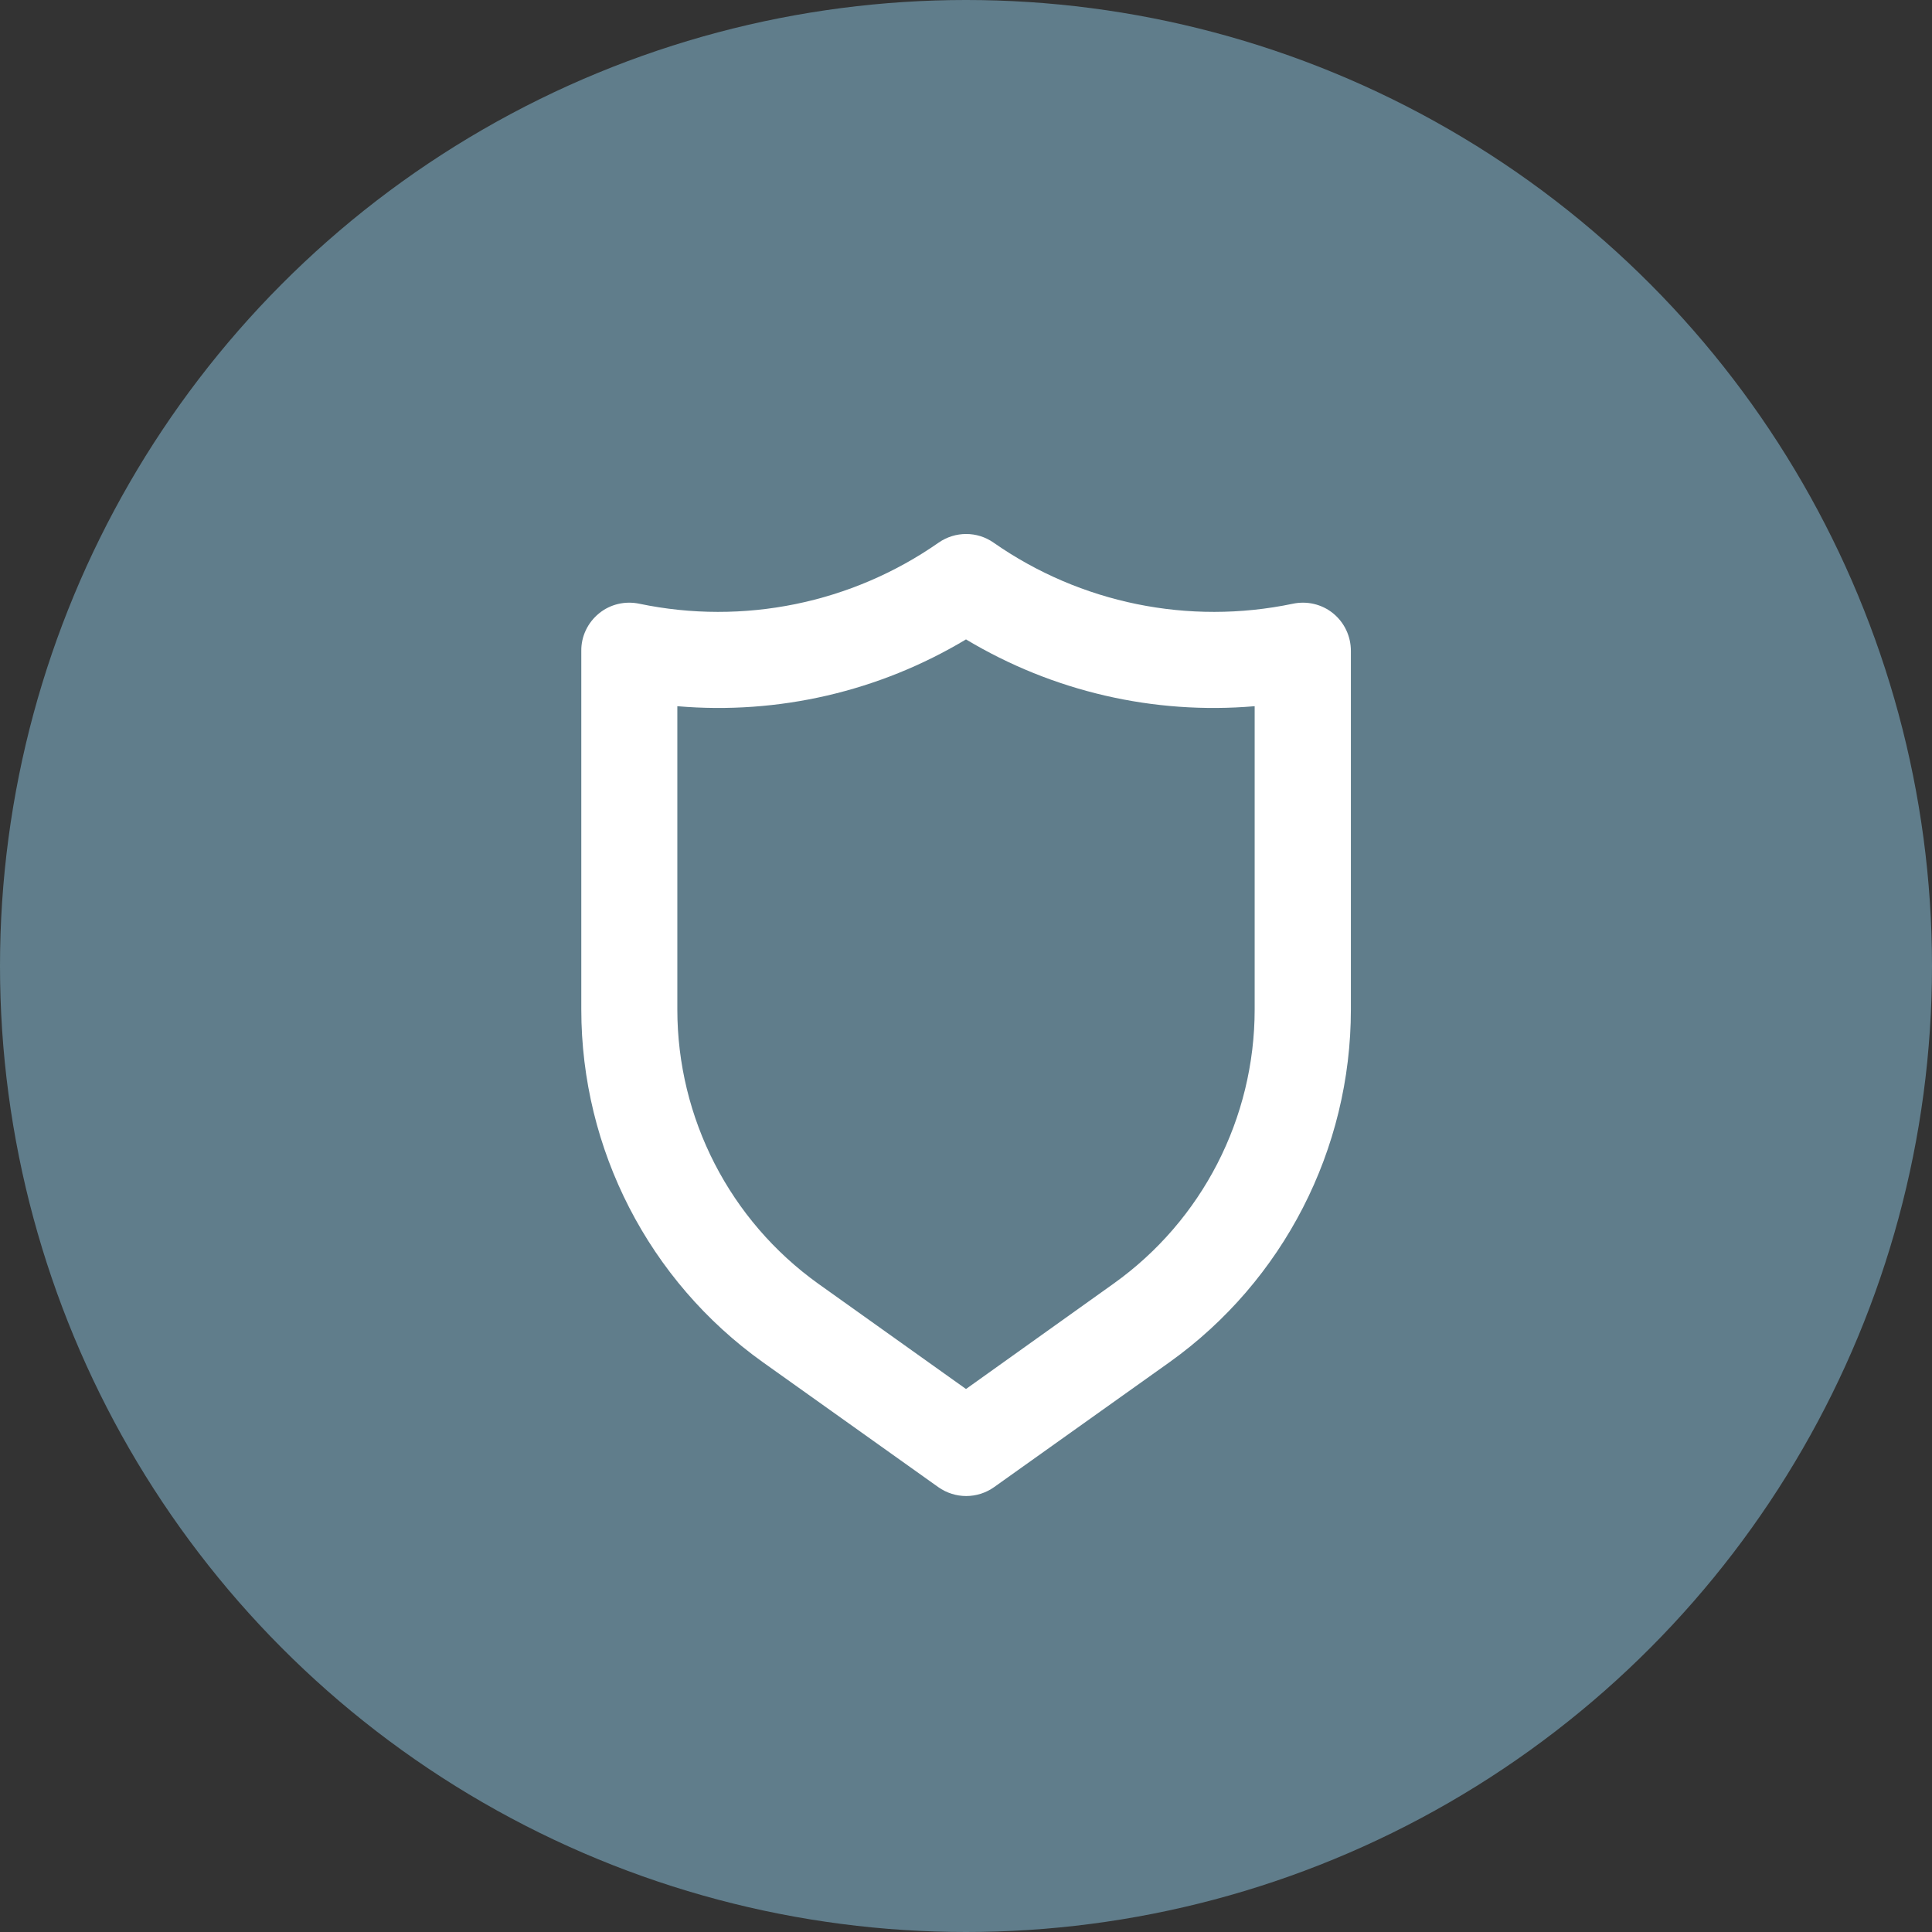
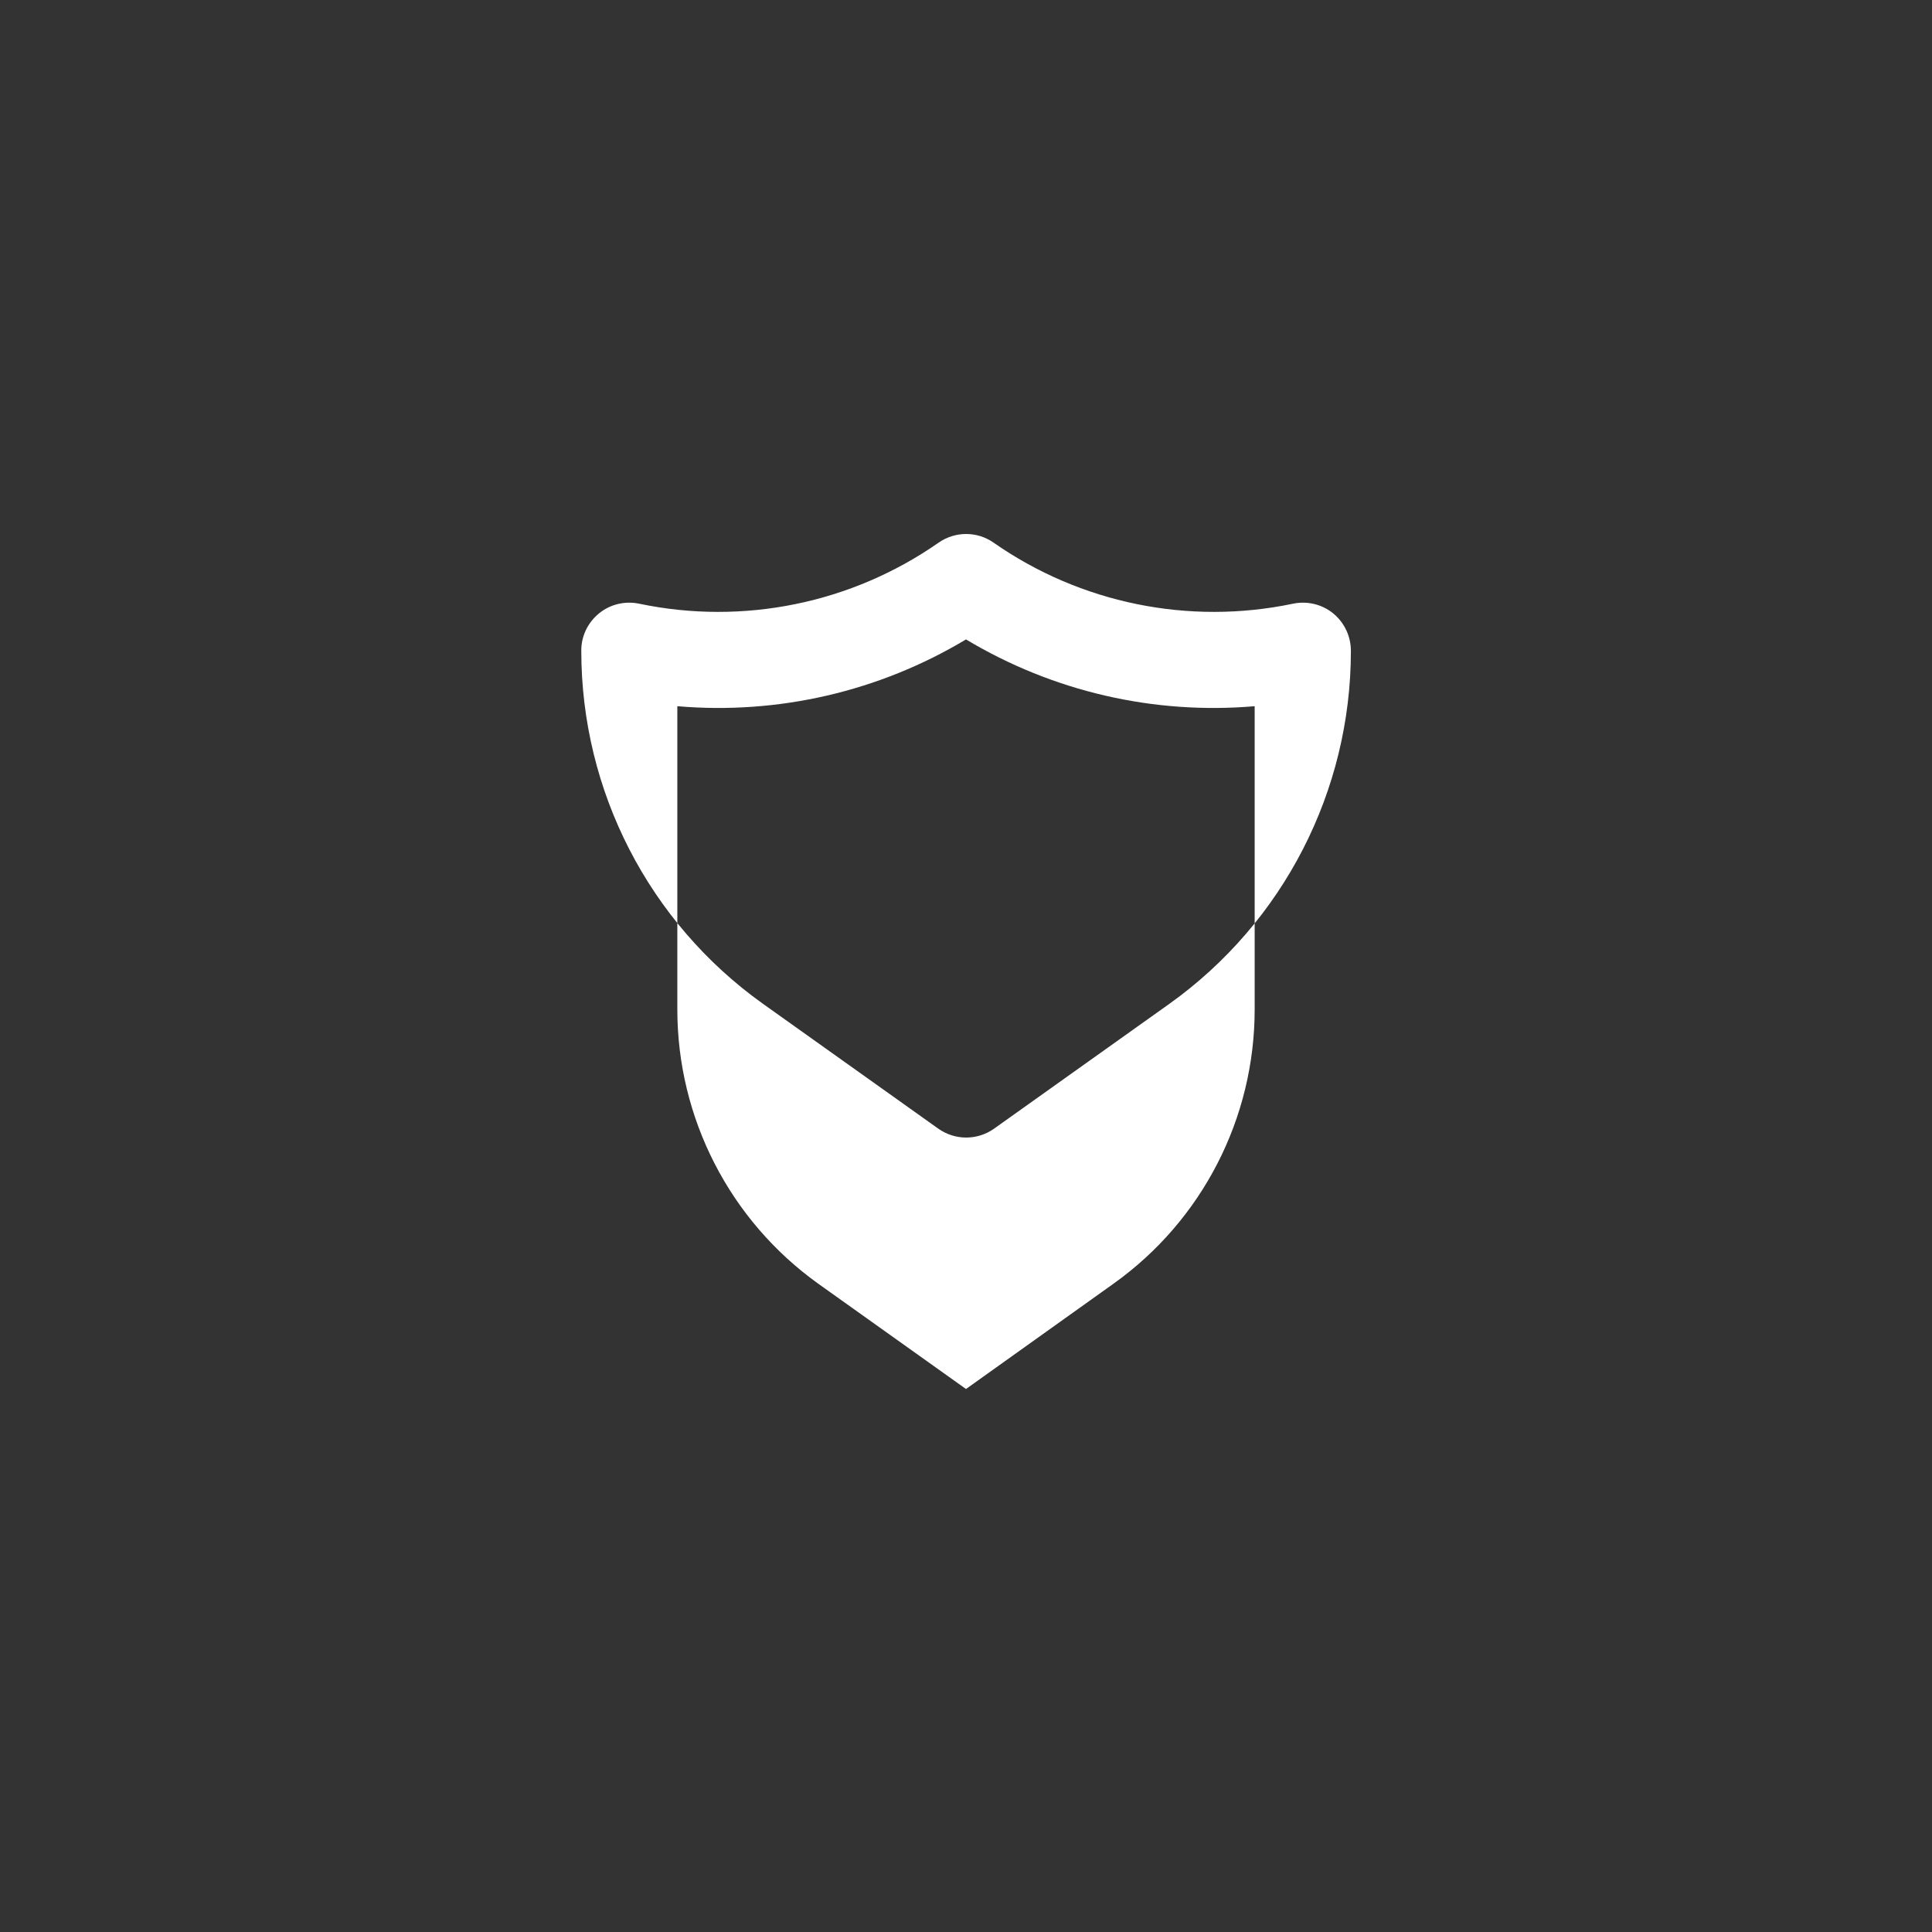
<svg xmlns="http://www.w3.org/2000/svg" width="800px" height="800px" viewBox="0 0 1024 1024">
  <rect x="0" y="0" width="1024" height="1024" fill="#333333" stroke="none" />
-   <circle cx="512" cy="512" r="512" style="fill:#607d8b" />
-   <path d="M706.6 325.1c-6-4.9-13.9-6.7-21.4-5.1-55.1 11.5-112.5-.2-158.6-32.4-8.7-6.1-20.3-6.1-29.1 0-46.1 32.2-103.5 43.9-158.6 32.4-7.5-1.6-15.4.2-21.4 5.1-6 4.9-9.5 12.2-9.4 19.9v190c0 74.2 35.8 143.8 96.1 186.9l93.1 66.3c8.9 6.3 20.7 6.3 29.6 0l93.1-66.3c60.2-43.1 96-112.7 96-186.9V345c0-7.7-3.4-15-9.4-19.9zM665 535c0 57.7-27.8 111.8-74.7 145.3L512 736.2l-78.3-55.8C386.8 646.8 359 592.7 359 535V374.3c53.5 4.6 107-7.8 153-35.4 46 27.6 99.5 40 153 35.4V535z" style="fill:#fff" />
+   <path d="M706.6 325.1c-6-4.9-13.9-6.7-21.4-5.1-55.1 11.5-112.5-.2-158.6-32.4-8.7-6.1-20.3-6.1-29.1 0-46.1 32.2-103.5 43.9-158.6 32.4-7.5-1.6-15.4.2-21.4 5.1-6 4.9-9.5 12.2-9.4 19.9c0 74.2 35.8 143.8 96.1 186.9l93.1 66.3c8.9 6.3 20.7 6.3 29.6 0l93.1-66.3c60.2-43.1 96-112.7 96-186.9V345c0-7.7-3.4-15-9.4-19.9zM665 535c0 57.7-27.8 111.8-74.7 145.3L512 736.2l-78.3-55.8C386.8 646.8 359 592.7 359 535V374.3c53.5 4.6 107-7.8 153-35.4 46 27.6 99.5 40 153 35.4V535z" style="fill:#fff" />
</svg>